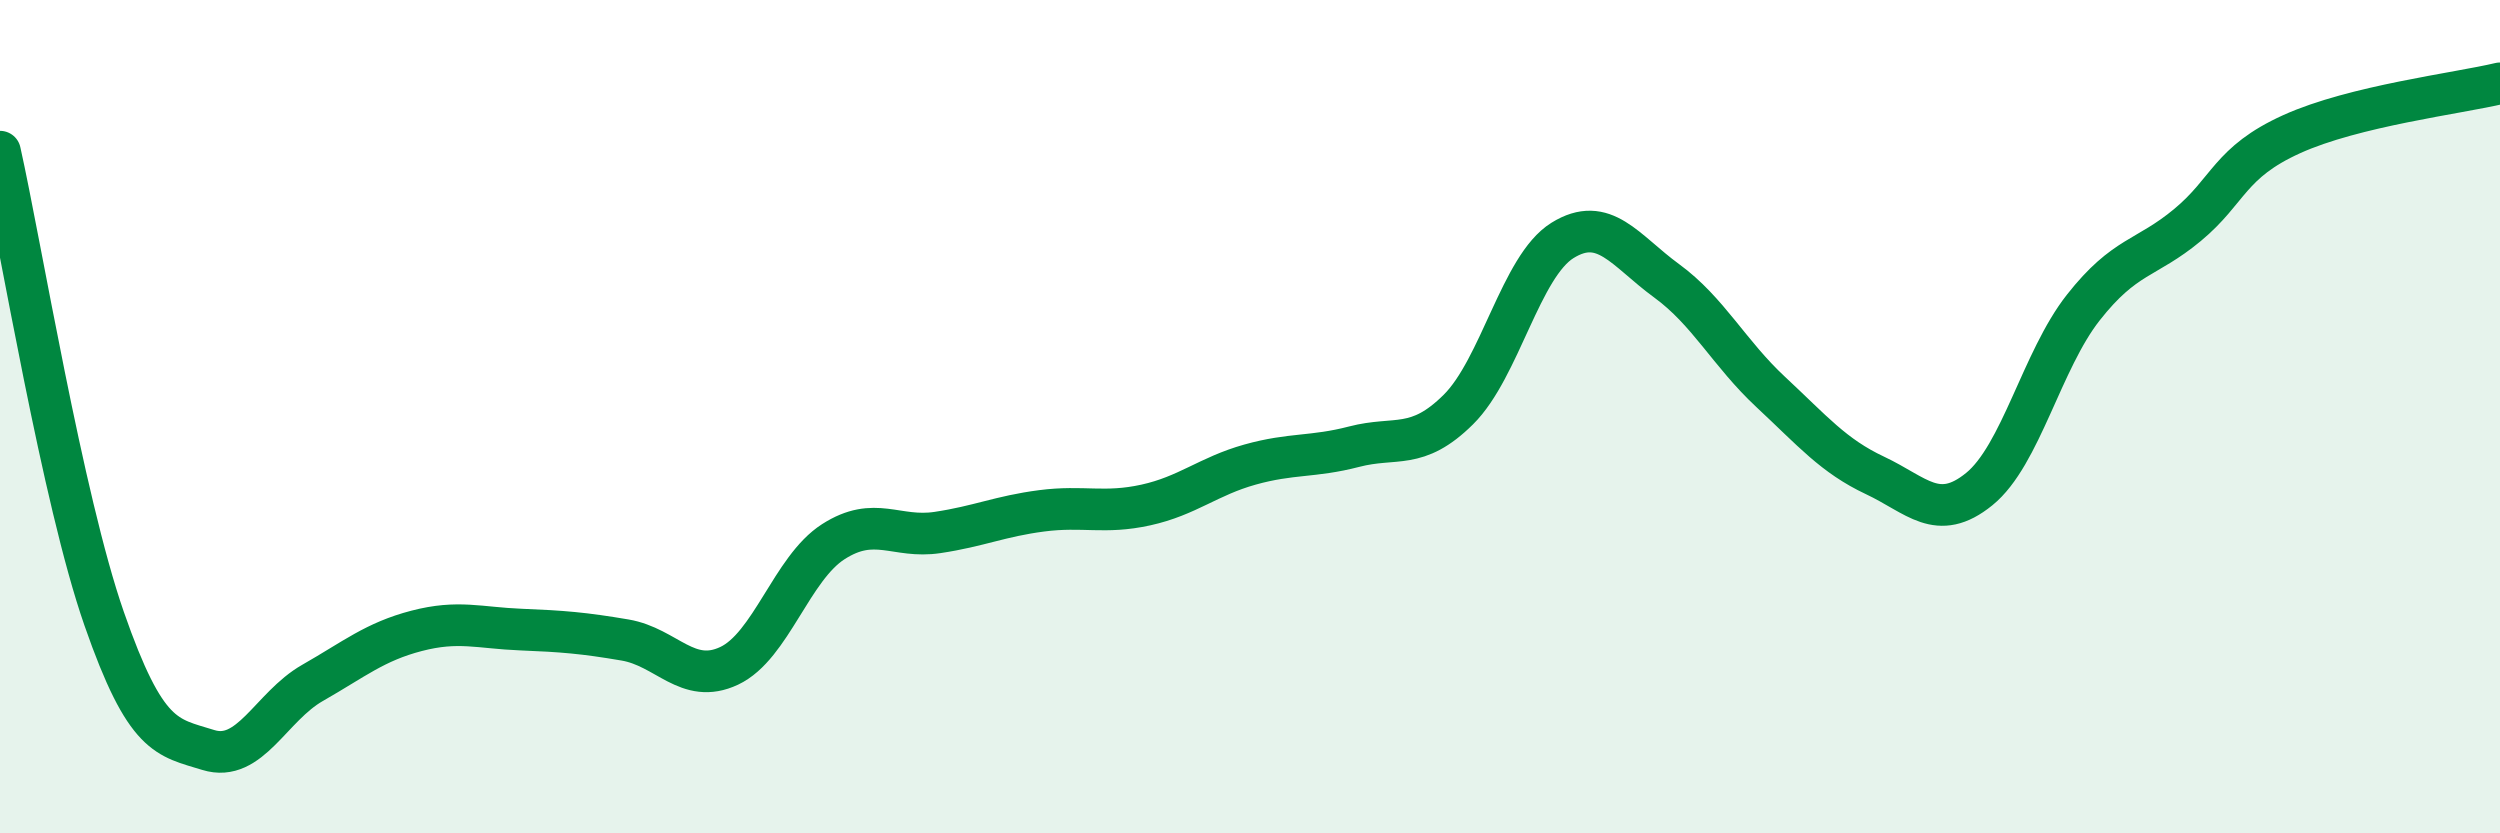
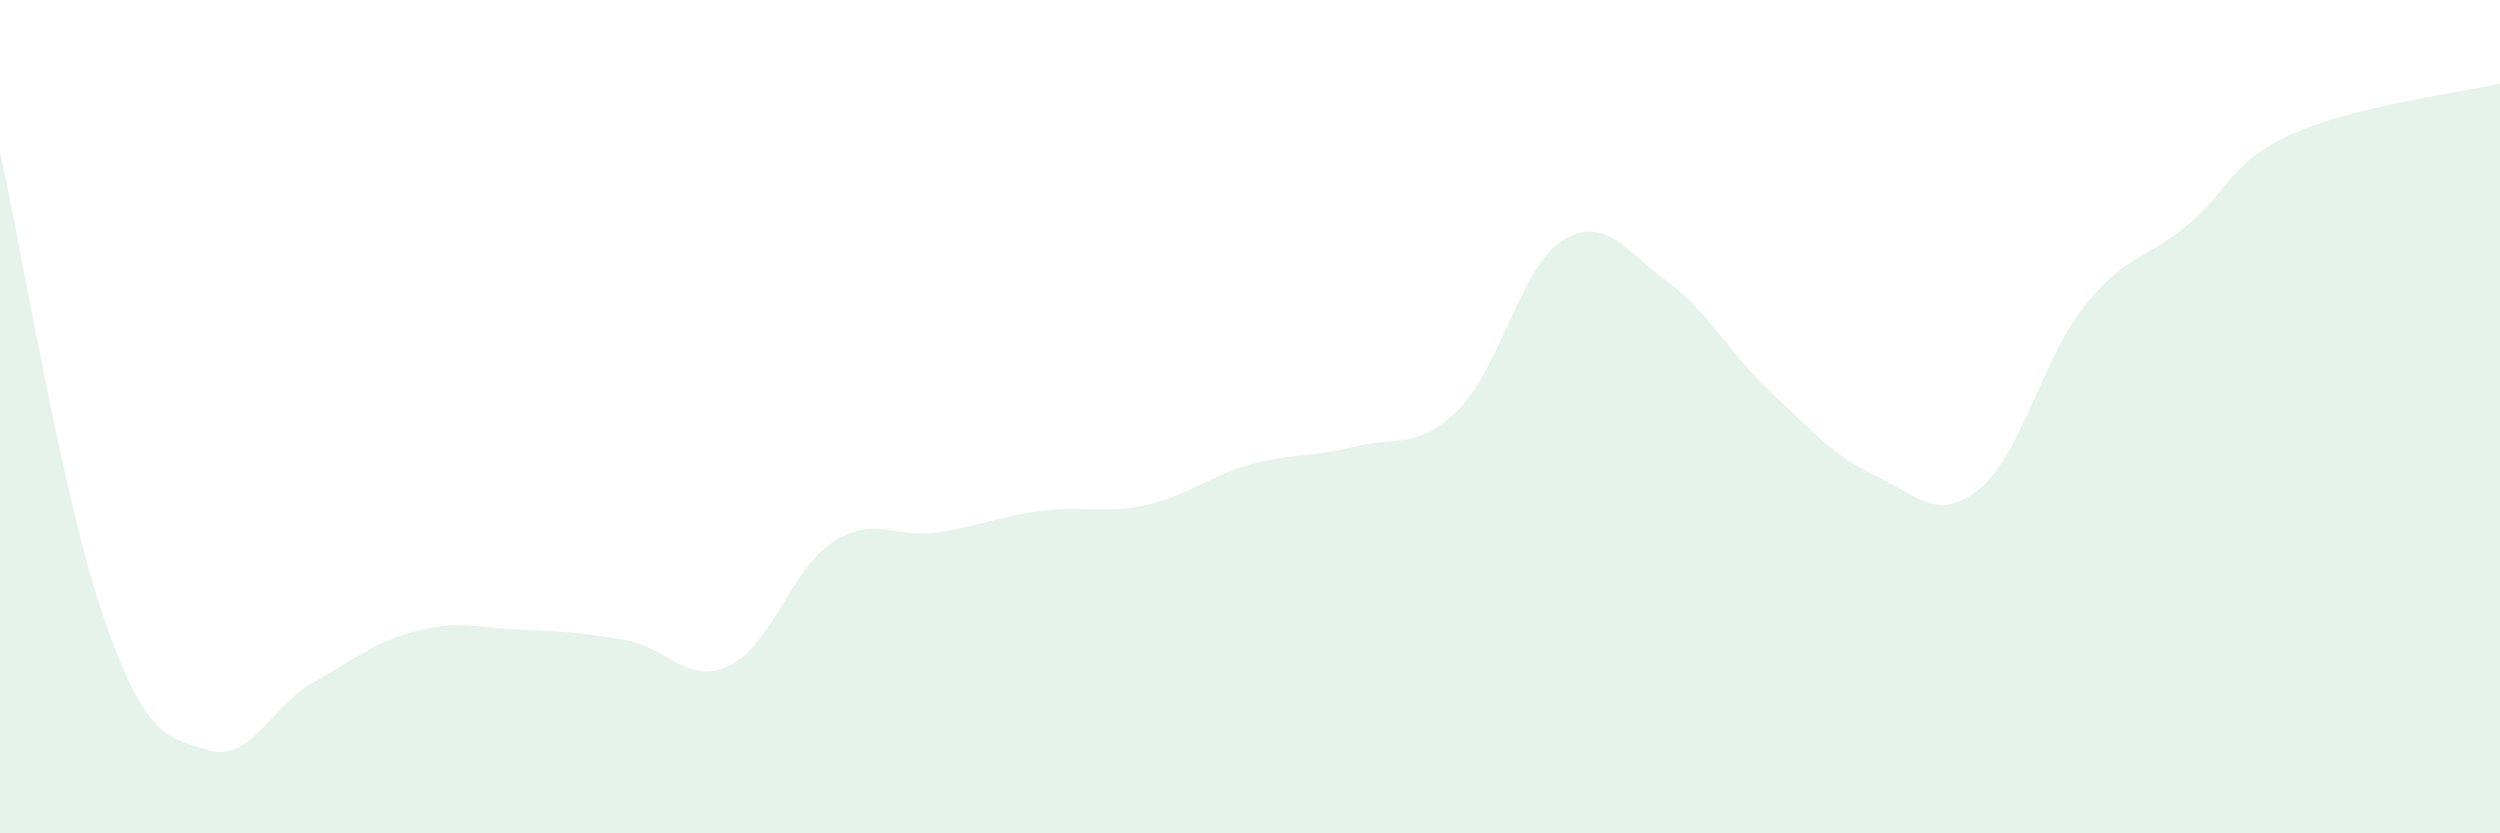
<svg xmlns="http://www.w3.org/2000/svg" width="60" height="20" viewBox="0 0 60 20">
  <path d="M 0,3.64 C 0.5,5.88 1.5,11.98 2.5,14.85 C 3.5,17.72 4,17.69 5,18 C 6,18.31 6.5,16.96 7.5,16.39 C 8.5,15.82 9,15.4 10,15.14 C 11,14.88 11.5,15.07 12.5,15.11 C 13.5,15.15 14,15.19 15,15.36 C 16,15.53 16.5,16.45 17.5,15.98 C 18.5,15.51 19,13.64 20,13 C 21,12.36 21.5,12.93 22.5,12.78 C 23.5,12.63 24,12.39 25,12.26 C 26,12.13 26.5,12.34 27.5,12.12 C 28.5,11.9 29,11.43 30,11.15 C 31,10.87 31.5,10.98 32.5,10.72 C 33.5,10.46 34,10.82 35,9.83 C 36,8.84 36.5,6.39 37.5,5.77 C 38.5,5.15 39,6.01 40,6.74 C 41,7.47 41.5,8.48 42.5,9.41 C 43.5,10.34 44,10.94 45,11.41 C 46,11.88 46.5,12.55 47.5,11.74 C 48.5,10.93 49,8.65 50,7.38 C 51,6.11 51.5,6.23 52.5,5.4 C 53.5,4.57 53.5,3.9 55,3.22 C 56.5,2.54 59,2.24 60,2L60 20L0 20Z" fill="#008740" opacity="0.1" stroke-linecap="round" stroke-linejoin="round" />
-   <path d="M 0,3.64 C 0.5,5.88 1.5,11.98 2.5,14.85 C 3.5,17.72 4,17.69 5,18 C 6,18.31 6.5,16.96 7.5,16.39 C 8.5,15.82 9,15.4 10,15.14 C 11,14.88 11.5,15.07 12.5,15.11 C 13.5,15.15 14,15.19 15,15.36 C 16,15.53 16.5,16.45 17.5,15.98 C 18.5,15.51 19,13.64 20,13 C 21,12.36 21.5,12.93 22.5,12.78 C 23.5,12.63 24,12.39 25,12.26 C 26,12.13 26.5,12.34 27.5,12.12 C 28.5,11.9 29,11.43 30,11.15 C 31,10.87 31.5,10.98 32.5,10.72 C 33.5,10.46 34,10.82 35,9.83 C 36,8.84 36.5,6.39 37.5,5.77 C 38.5,5.15 39,6.01 40,6.74 C 41,7.47 41.5,8.48 42.5,9.41 C 43.5,10.34 44,10.94 45,11.41 C 46,11.88 46.5,12.55 47.5,11.74 C 48.5,10.93 49,8.65 50,7.38 C 51,6.11 51.5,6.23 52.5,5.4 C 53.5,4.57 53.5,3.9 55,3.22 C 56.5,2.54 59,2.24 60,2" stroke="#008740" stroke-width="1" fill="none" stroke-linecap="round" stroke-linejoin="round" />
</svg>